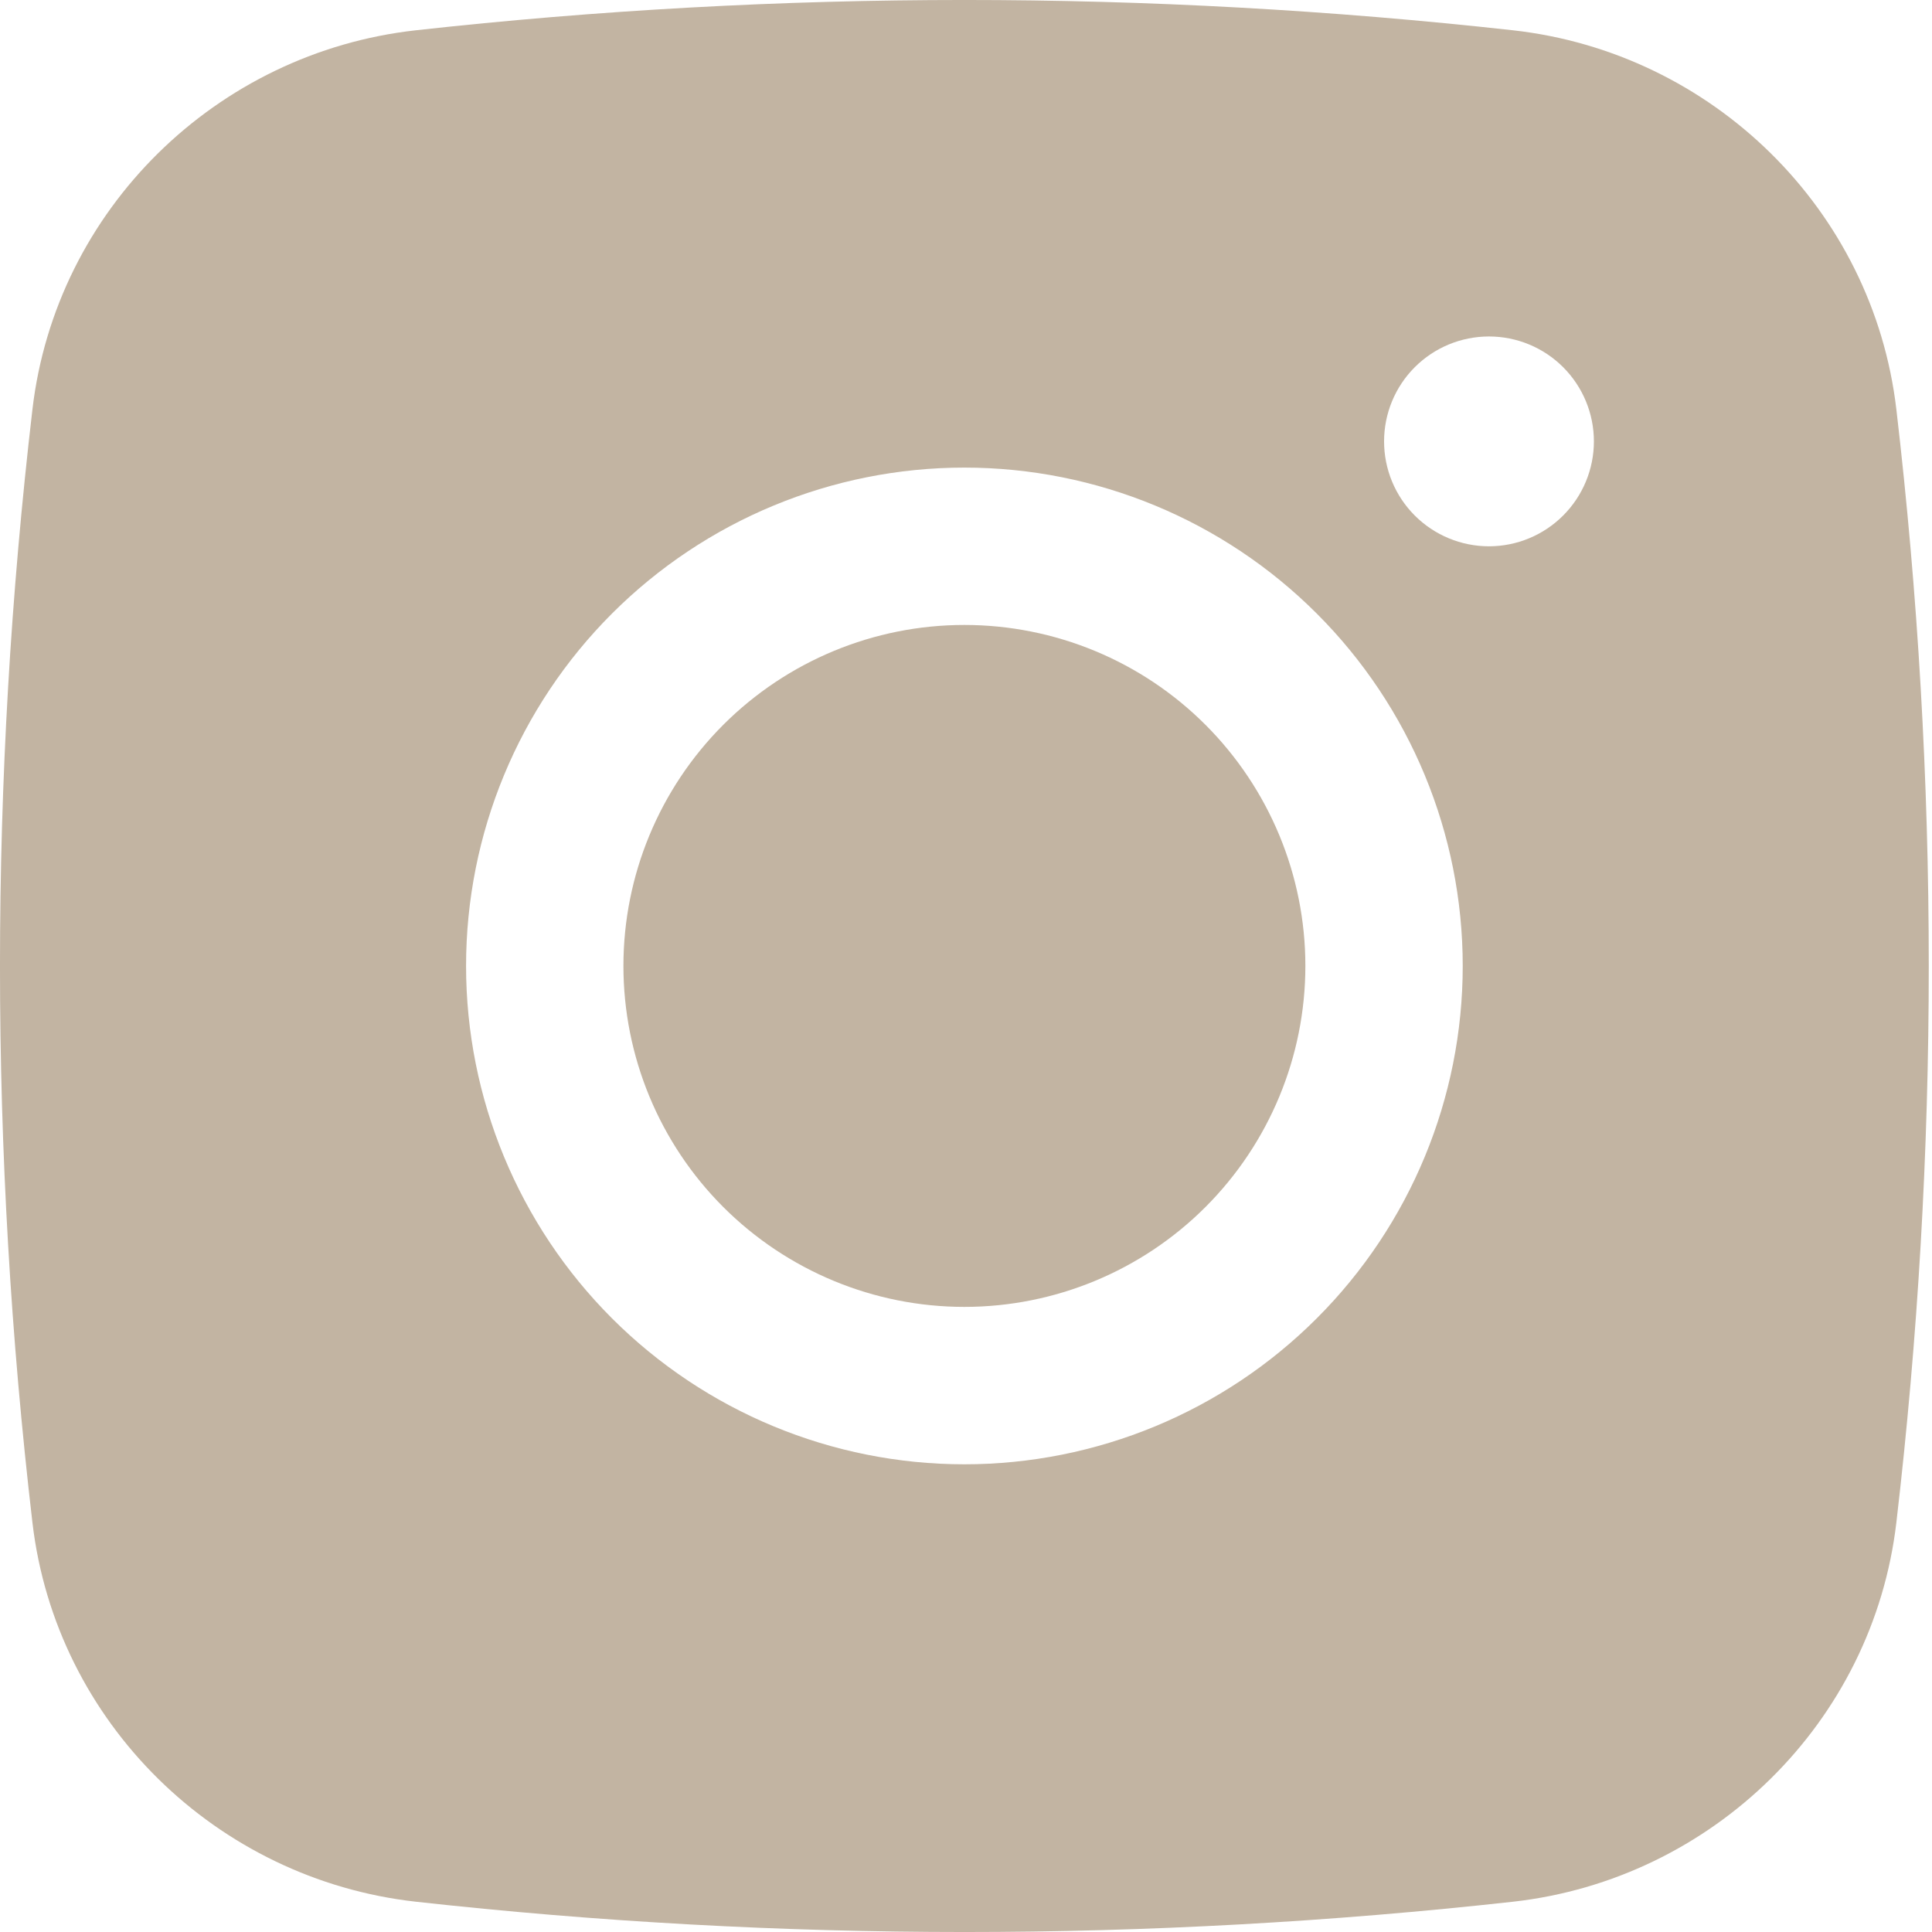
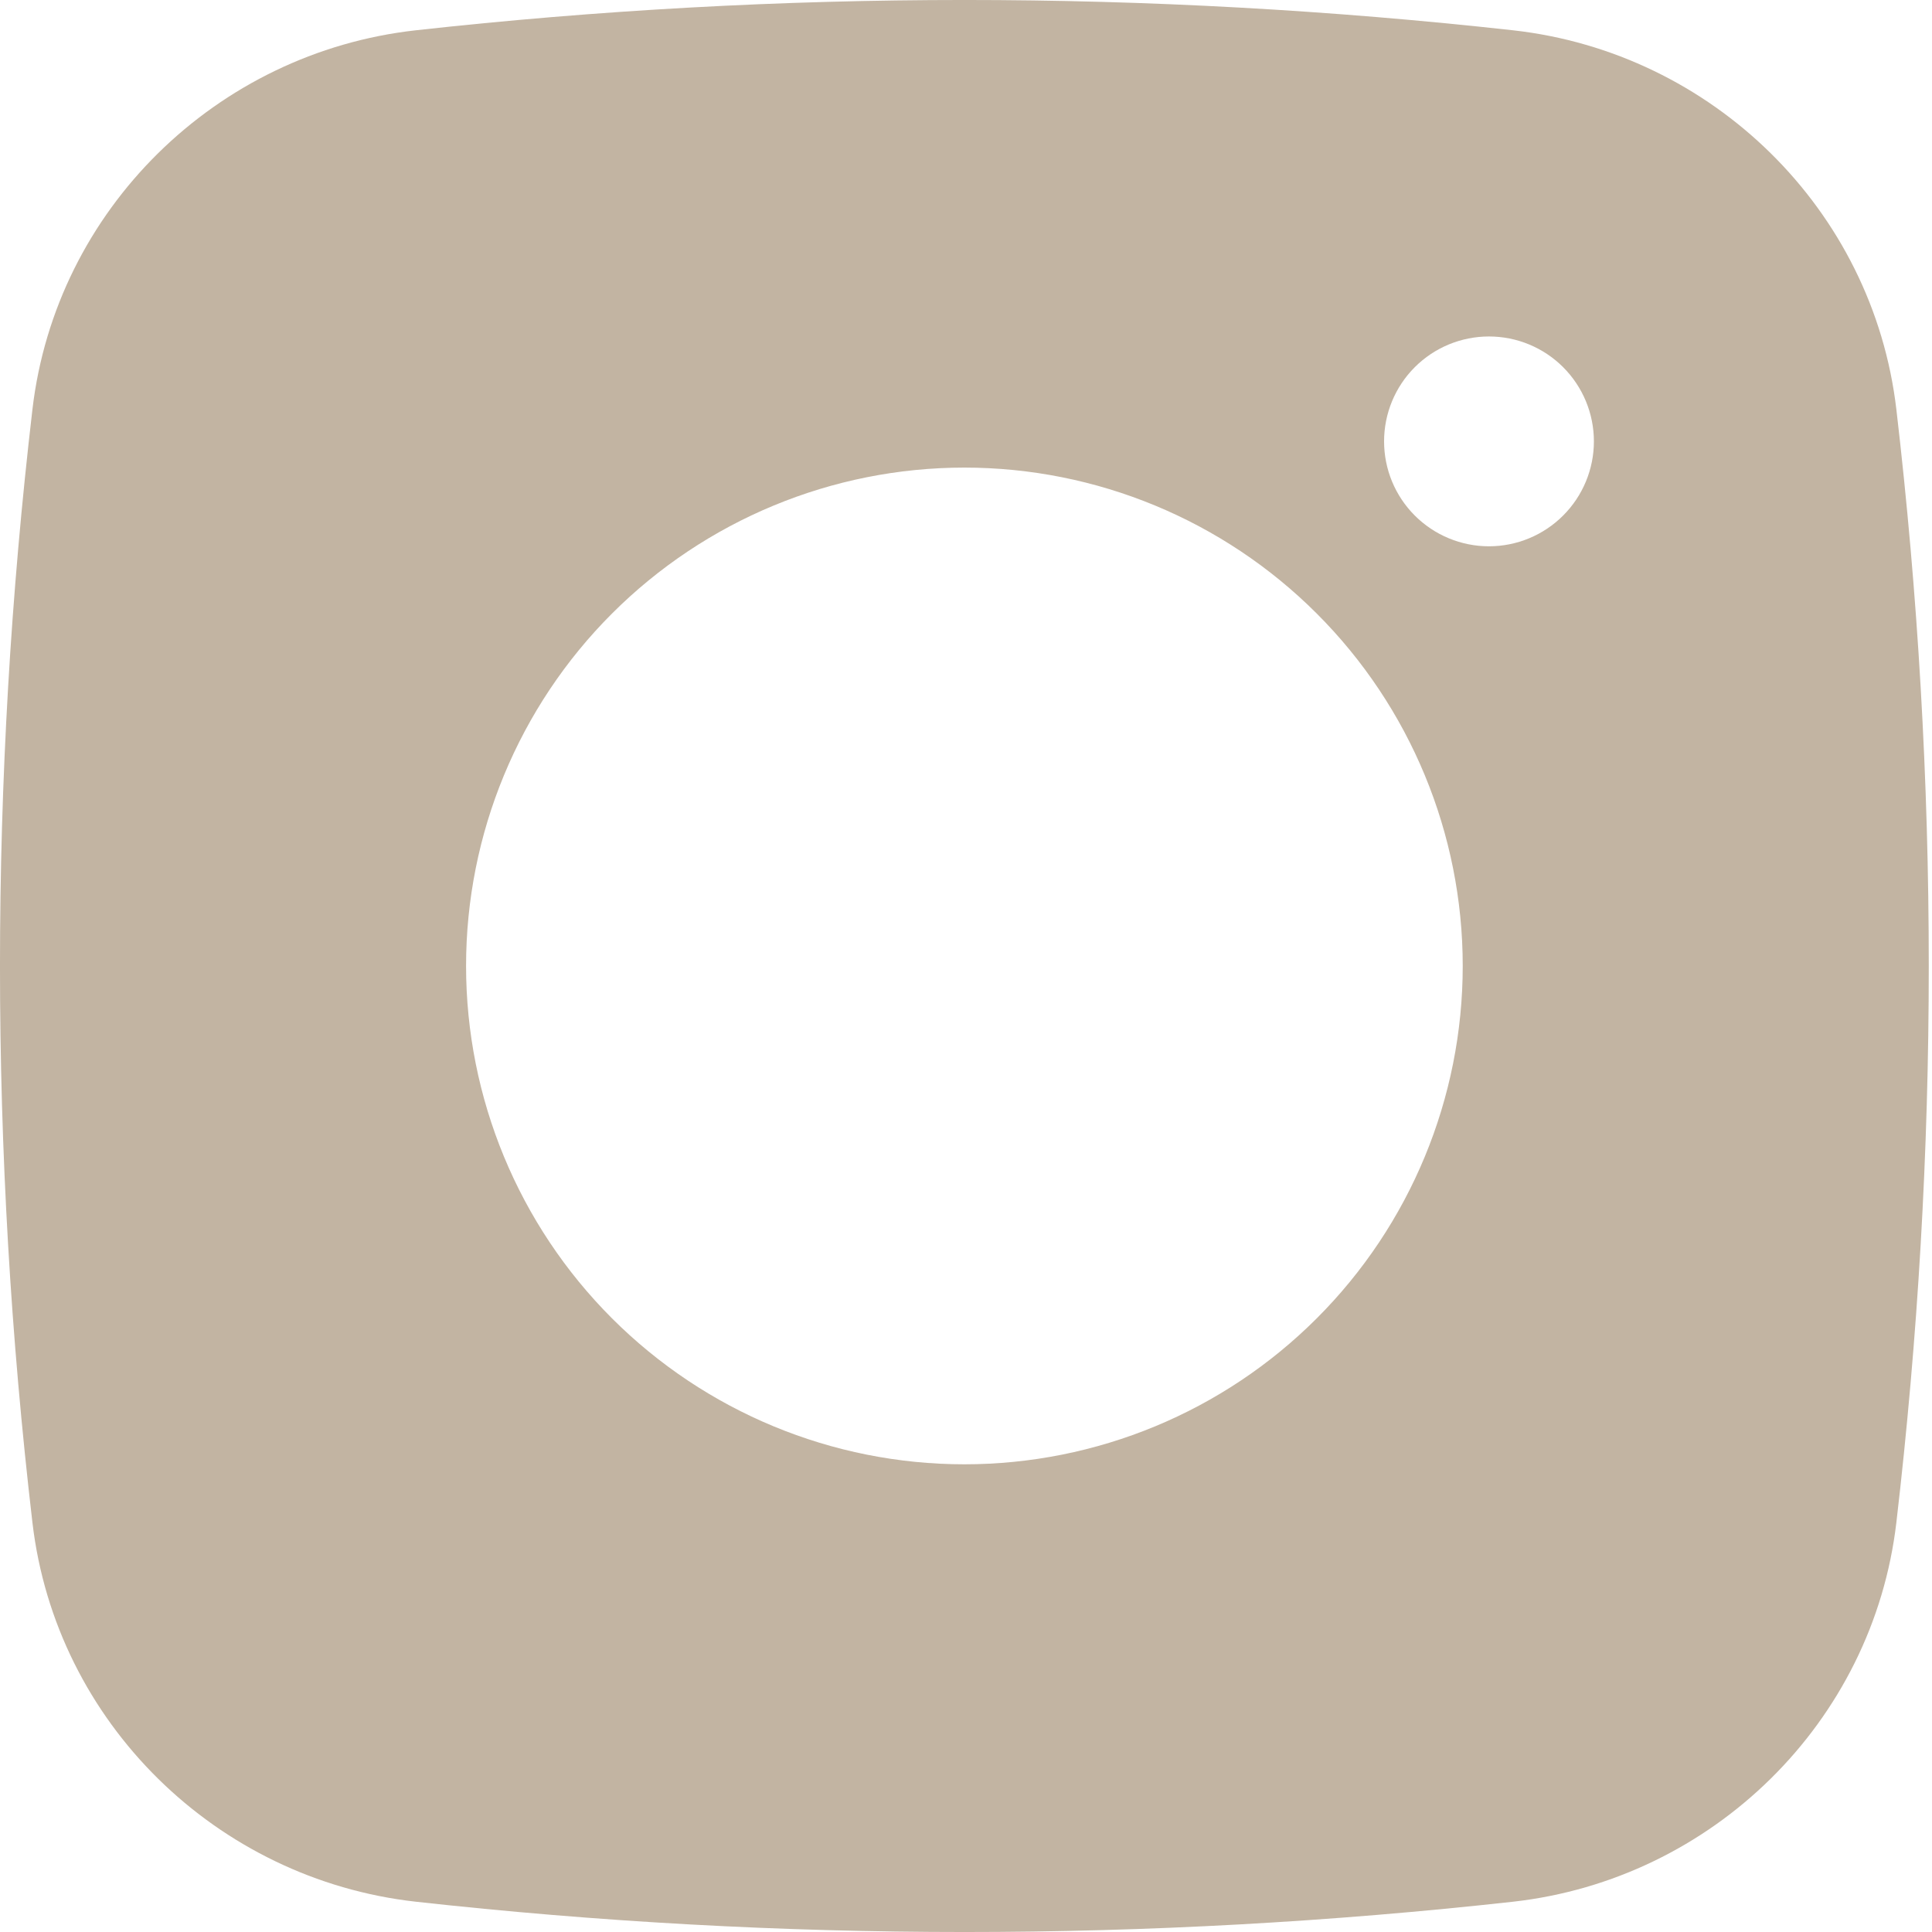
<svg xmlns="http://www.w3.org/2000/svg" width="38" height="38" viewBox="0 0 38 38" fill="none">
-   <path d="M18.968 12.292C17.189 12.292 15.484 12.999 14.226 14.256C12.968 15.514 12.262 17.22 12.262 18.998C12.262 20.777 12.968 22.483 14.226 23.741C15.484 24.998 17.189 25.705 18.968 25.705C20.747 25.705 22.453 24.998 23.71 23.741C24.968 22.483 25.675 20.777 25.675 18.998C25.675 17.22 24.968 15.514 23.71 14.256C22.453 12.999 20.747 12.292 18.968 12.292Z" fill="#C2B4A2" />
  <path fill-rule="evenodd" clip-rule="evenodd" d="M8.176 0.596C15.349 -0.199 22.588 -0.199 29.761 0.596C33.679 1.034 36.839 4.119 37.299 8.052C38.149 15.325 38.149 22.673 37.299 29.946C36.839 33.879 33.679 36.964 29.763 37.404C22.589 38.199 15.35 38.199 8.176 37.404C4.257 36.964 1.098 33.879 0.638 29.948C-0.213 22.674 -0.213 15.326 0.638 8.052C1.098 4.119 4.257 1.034 8.176 0.596ZM29.286 6.618C28.739 6.618 28.214 6.835 27.827 7.222C27.44 7.609 27.223 8.134 27.223 8.681C27.223 9.229 27.44 9.753 27.827 10.14C28.214 10.527 28.739 10.745 29.286 10.745C29.833 10.745 30.358 10.527 30.745 10.14C31.132 9.753 31.35 9.229 31.35 8.681C31.35 8.134 31.132 7.609 30.745 7.222C30.358 6.835 29.833 6.618 29.286 6.618ZM9.167 18.999C9.167 16.399 10.199 13.906 12.037 12.068C13.876 10.23 16.369 9.197 18.968 9.197C21.568 9.197 24.061 10.23 25.899 12.068C27.738 13.906 28.77 16.399 28.77 18.999C28.77 21.599 27.738 24.092 25.899 25.93C24.061 27.768 21.568 28.801 18.968 28.801C16.369 28.801 13.876 27.768 12.037 25.93C10.199 24.092 9.167 21.599 9.167 18.999Z" fill="#C2B4A2" />
</svg>